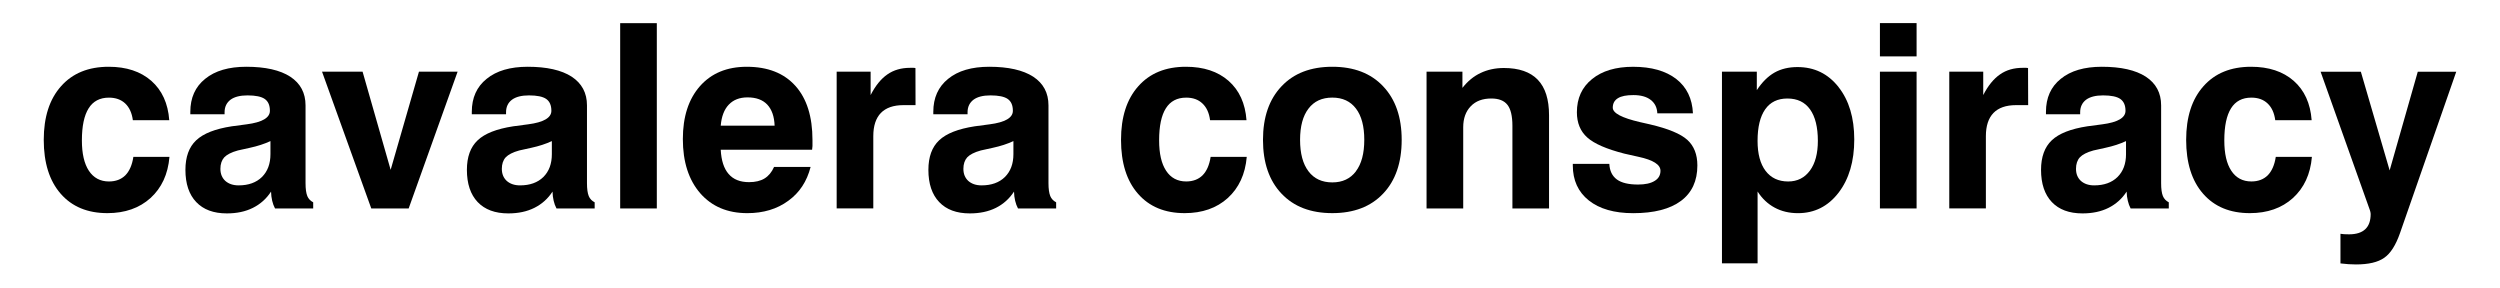
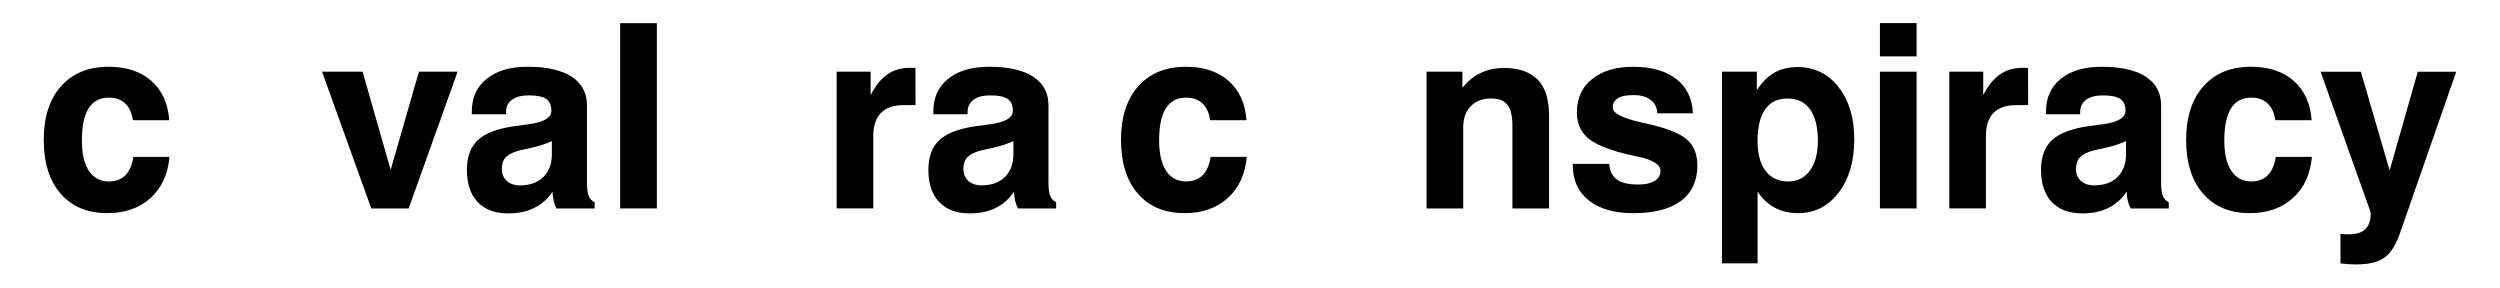
<svg xmlns="http://www.w3.org/2000/svg" viewBox="0 0 200 23">
  <path d="M10.667 12.55h2.89c-.118 1.392-.628 2.483-1.518 3.295-.893.802-2.042 1.206-3.445 1.206-1.59 0-2.838-.517-3.742-1.556C3.95 14.46 3.5 13.022 3.5 11.19c0-1.824.46-3.257 1.384-4.292.92-1.04 2.193-1.557 3.814-1.557 1.412 0 2.55.376 3.408 1.126.854.755 1.334 1.8 1.434 3.147h-2.912c-.078-.584-.285-1.03-.614-1.34-.33-.307-.76-.463-1.3-.463-.724 0-1.268.285-1.623.854-.36.57-.54 1.424-.54 2.568 0 1.06.187 1.865.56 2.43.375.565.91.854 1.604.854.546 0 .98-.166 1.31-.49.328-.335.546-.824.643-1.475z" />
-   <path d="M24.583 15.68c-.092-.228-.14-.566-.14-1.026V8.43c0-.996-.408-1.76-1.224-2.296-.815-.527-1.99-.793-3.52-.793-1.396 0-2.493.32-3.283.964-.795.636-1.19 1.52-1.19 2.64v.198h2.74v-.16c0-.432.16-.764.475-1.006.318-.233.77-.346 1.362-.346.643 0 1.104.095 1.376.285.276.194.413.503.413.95 0 .554-.62.92-1.863 1.08-.49.058-.885.115-1.19.158-1.32.204-2.27.574-2.845 1.12-.574.54-.86 1.33-.86 2.364 0 1.11.288 1.974.865 2.577.572.603 1.386.907 2.45.907.794 0 1.49-.146 2.085-.445.598-.3 1.08-.73 1.45-1.3.007.26.036.502.09.73.054.232.13.436.23.622h3.052v-.494c-.222-.115-.38-.28-.474-.504zm-2.947-3.352c0 .778-.228 1.38-.68 1.832-.456.446-1.076.67-1.87.67-.445 0-.796-.124-1.06-.357-.26-.242-.394-.56-.394-.968 0-.384.107-.693.306-.916.21-.22.57-.41 1.09-.552.014-.01.337-.08.96-.213.618-.133 1.168-.313 1.648-.537v1.04z" />
  <polygon points="29.702 16.676 25.763 5.735 29.007 5.735 31.252 13.586 33.516 5.735 36.608 5.735 32.693 16.676 29.702 16.676" />
  <path d="M47.098 15.68c-.092-.228-.14-.566-.14-1.026V8.43c0-.996-.41-1.76-1.224-2.296-.814-.527-1.99-.793-3.52-.793-1.394 0-2.49.32-3.28.964-.796.636-1.19 1.52-1.19 2.64v.198h2.74v-.16c0-.432.155-.764.474-1.006.318-.233.77-.346 1.362-.346.643 0 1.104.095 1.377.285.275.194.413.503.413.95 0 .554-.62.92-1.863 1.08-.49.058-.888.115-1.19.158-1.323.204-2.273.574-2.845 1.12-.574.54-.86 1.33-.86 2.364 0 1.11.288 1.974.862 2.577.575.603 1.39.907 2.452.907.795 0 1.488-.146 2.086-.445.598-.3 1.08-.73 1.45-1.3.007.26.035.502.09.73.054.232.128.436.23.622h3.052v-.494c-.224-.115-.383-.28-.476-.504zm-2.95-3.352c0 .778-.226 1.38-.678 1.832-.456.446-1.075.67-1.87.67-.444 0-.795-.124-1.06-.357-.26-.242-.393-.56-.393-.968 0-.384.104-.693.306-.916.21-.22.567-.41 1.087-.552.017-.01.34-.08.963-.213.617-.133 1.168-.313 1.645-.537v1.04z" />
  <polygon points="49.614 16.676 49.614 1.853 52.545 1.853 52.545 16.676 49.614 16.676" />
-   <path d="M63.632 6.87c-.916-1.02-2.21-1.528-3.89-1.528-1.585 0-2.83.517-3.747 1.552-.91 1.035-1.367 2.444-1.367 4.234 0 1.823.465 3.26 1.388 4.33.928 1.062 2.18 1.594 3.77 1.594 1.285 0 2.38-.328 3.276-.988.897-.645 1.49-1.552 1.787-2.71h-2.923c-.188.422-.44.726-.766.925-.317.194-.732.293-1.235.293-.712 0-1.258-.214-1.637-.655-.377-.432-.586-1.082-.63-1.94h7.31c.014-.096.026-.19.03-.295v-.475c0-1.875-.455-3.322-1.366-4.338zm-5.973 3.185c.06-.73.274-1.296.64-1.68.368-.39.87-.584 1.505-.584.683 0 1.21.19 1.576.575.366.39.563.95.59 1.69h-4.31z" />
  <path d="M66.933 16.676V5.736h2.717v1.87c.384-.75.83-1.302 1.34-1.653.51-.356 1.118-.527 1.82-.527h.27c.063 0 .113.01.156.02l.007 2.965h-.975c-.798 0-1.398.215-1.8.627-.4.418-.604 1.03-.604 1.856v5.78h-2.93v.003z" />
  <path d="M84.02 15.68c-.092-.228-.142-.566-.142-1.026V8.43c0-.996-.406-1.76-1.222-2.296-.817-.527-1.99-.793-3.52-.793-1.395 0-2.492.32-3.282.964-.793.636-1.19 1.52-1.19 2.64v.198h2.74v-.16c0-.432.16-.764.475-1.006.317-.233.768-.346 1.36-.346.644 0 1.105.095 1.377.285.276.194.413.503.413.95 0 .554-.617.92-1.863 1.08-.49.058-.887.115-1.19.158-1.32.204-2.27.574-2.845 1.12-.574.54-.86 1.33-.86 2.364 0 1.11.288 1.974.865 2.577.572.603 1.386.907 2.45.907.792 0 1.49-.146 2.088-.445.595-.3 1.075-.73 1.447-1.3.007.26.034.502.09.73.054.232.13.436.23.622h3.05v-.494c-.22-.115-.38-.28-.472-.504zm-2.947-3.352c0 .778-.228 1.38-.68 1.832-.454.446-1.078.67-1.87.67-.445 0-.796-.124-1.06-.357-.26-.242-.392-.56-.392-.968 0-.384.106-.693.305-.916.206-.22.57-.41 1.087-.552.016-.01.342-.08.963-.213.617-.133 1.17-.313 1.647-.537v1.04z" />
  <path d="M96.85 12.55h2.89c-.12 1.392-.63 2.483-1.52 3.295-.89.802-2.042 1.206-3.443 1.206-1.59 0-2.84-.517-3.742-1.556-.904-1.034-1.353-2.472-1.353-4.305 0-1.824.458-3.257 1.383-4.292.92-1.04 2.19-1.557 3.81-1.557 1.415 0 2.552.376 3.41 1.126.856.755 1.335 1.8 1.435 3.147h-2.914c-.076-.584-.282-1.03-.615-1.34-.324-.308-.756-.464-1.295-.464-.724 0-1.267.284-1.626.853-.362.57-.54 1.424-.54 2.568 0 1.06.185 1.866.56 2.43.37.566.91.855 1.604.855.543 0 .98-.166 1.31-.49.33-.334.546-.823.646-1.474z" />
-   <path d="M110.65 6.903c-.987-1.045-2.342-1.562-4.063-1.562-1.728 0-3.08.518-4.065 1.563-.988 1.04-1.483 2.468-1.483 4.286 0 1.826.495 3.26 1.482 4.3.985 1.043 2.337 1.56 4.065 1.56 1.72 0 3.076-.517 4.063-1.56.99-1.04 1.486-2.474 1.486-4.3 0-1.82-.497-3.247-1.486-4.287zm-2.174 6.802c-.45.593-1.078.887-1.89.887-.825 0-1.46-.294-1.907-.887-.45-.59-.673-1.43-.673-2.516 0-1.08.223-1.914.672-2.498.445-.59 1.08-.883 1.907-.883.82 0 1.452.293 1.896.882.444.584.662 1.42.662 2.497 0 1.086-.223 1.926-.67 2.515z" />
  <path d="M114.124 16.676V5.736h2.87V7.03c.412-.526.896-.93 1.45-1.19.557-.266 1.18-.4 1.864-.4 1.21 0 2.112.314 2.715.94.603.63.9 1.576.9 2.838v7.457h-2.93v-6.61c0-.79-.137-1.35-.4-1.68-.263-.338-.693-.505-1.29-.505-.692 0-1.24.2-1.64.617-.402.413-.606.978-.606 1.685v6.493h-2.933z" />
  <path d="M125.824 13.11h2.922c.028.557.228.974.608 1.25.372.27.935.403 1.69.403.57 0 1.012-.095 1.326-.29.31-.185.468-.456.468-.812 0-.493-.584-.863-1.752-1.115-.48-.1-.856-.19-1.14-.256-1.425-.366-2.412-.794-2.965-1.292-.552-.493-.83-1.167-.83-2.017 0-1.12.403-2.002 1.213-2.657.807-.655 1.903-.982 3.285-.982 1.466 0 2.615.33 3.453.978.834.65 1.278 1.566 1.333 2.748h-2.85c-.02-.465-.195-.82-.53-1.078-.328-.256-.793-.384-1.384-.384-.56 0-.97.08-1.242.252-.27.166-.408.417-.408.754 0 .44.73.82 2.186 1.158.332.07.598.133.793.18 1.46.342 2.453.755 2.987 1.24.53.483.802 1.162.802 2.045 0 1.24-.44 2.188-1.316 2.838-.876.65-2.15.98-3.82.98-1.513 0-2.695-.343-3.547-1.017-.854-.68-1.282-1.614-1.282-2.8v-.122z" />
  <path d="M147.08 6.96c-.836-1.063-1.933-1.595-3.28-1.595-.704 0-1.32.147-1.838.44-.52.295-.994.765-1.417 1.406V5.736h-2.788v15.33h2.85V15.32c.36.565.82.997 1.365 1.29.546.296 1.17.443 1.865.443 1.324 0 2.406-.545 3.244-1.632.84-1.092 1.26-2.516 1.26-4.267-.002-1.73-.42-3.127-1.26-4.19zm-2.287 6.688c-.422.574-1 .87-1.74.87-.778 0-1.38-.286-1.808-.85-.425-.56-.64-1.363-.64-2.398 0-1.106.205-1.946.61-2.525.407-.58 1-.864 1.776-.864.796 0 1.396.286 1.814.87.415.58.624 1.424.624 2.52 0 1.006-.213 1.804-.635 2.378z" />
  <polygon points="150.394 4.511 150.394 1.848 153.327 1.848 153.327 4.511 150.394 4.511" />
  <polygon points="150.394 16.676 150.394 5.735 153.327 5.735 153.327 16.676 150.394 16.676" />
  <path d="M155.942 16.676V5.736h2.717v1.87c.383-.75.832-1.302 1.342-1.653.505-.356 1.115-.527 1.82-.527h.266c.064 0 .117.01.157.02l.01 2.965h-.98c-.796 0-1.397.215-1.798.627-.4.418-.605 1.03-.605 1.856v5.78h-2.93v.003z" />
  <path d="M173.03 15.68c-.093-.228-.14-.566-.14-1.026V8.43c0-.996-.41-1.76-1.226-2.296-.814-.527-1.988-.793-3.52-.793-1.394 0-2.488.32-3.28.964-.794.636-1.187 1.52-1.187 2.64v.198h2.736v-.16c0-.432.16-.764.474-1.006.318-.233.77-.346 1.362-.346.642 0 1.103.095 1.375.285.275.194.416.503.416.95 0 .554-.62.92-1.862 1.08-.494.058-.888.115-1.192.158-1.322.204-2.27.574-2.845 1.12-.57.54-.858 1.33-.858 2.364 0 1.11.29 1.974.864 2.577.574.603 1.386.907 2.45.907.794 0 1.49-.146 2.087-.445.595-.3 1.08-.73 1.447-1.3.007.26.036.502.093.73.054.232.128.436.227.622h3.052v-.494c-.22-.115-.38-.28-.473-.504zm-2.948-3.352c0 .778-.228 1.38-.68 1.832-.454.446-1.076.67-1.87.67-.445 0-.794-.124-1.06-.357-.26-.242-.392-.56-.392-.968 0-.384.104-.693.306-.916.207-.22.567-.41 1.087-.552.017-.01.34-.08.96-.213.62-.133 1.17-.313 1.648-.537v1.04z" />
  <path d="M182.062 12.55h2.89c-.12 1.392-.63 2.483-1.52 3.295-.89.802-2.04 1.206-3.443 1.206-1.59 0-2.84-.517-3.743-1.556-.904-1.034-1.353-2.472-1.353-4.305 0-1.824.46-3.257 1.384-4.292.92-1.04 2.192-1.557 3.81-1.557 1.416 0 2.552.376 3.41 1.126.856.755 1.335 1.8 1.435 3.147h-2.912c-.077-.584-.284-1.03-.616-1.34-.325-.308-.757-.464-1.296-.464-.724 0-1.267.284-1.623.853-.36.57-.54 1.424-.54 2.568 0 1.06.184 1.866.56 2.43.37.566.908.855 1.603.855.546 0 .98-.166 1.31-.49.328-.334.544-.823.644-1.474z" />
  <path d="M187.237 21.07v-2.367c.093.014.192.024.295.033.097.01.228.01.392.01.576 0 1.01-.138 1.296-.408.292-.27.434-.683.434-1.224 0-.043-.007-.09-.02-.152-.013-.062-.028-.11-.042-.147l-3.944-11.078h3.22l2.304 7.894 2.25-7.893h3.078l-4.5 12.91c-.337.963-.757 1.628-1.26 1.974-.503.357-1.257.533-2.266.533-.18 0-.372-.01-.584-.02-.204-.014-.427-.038-.653-.062z" />
</svg>